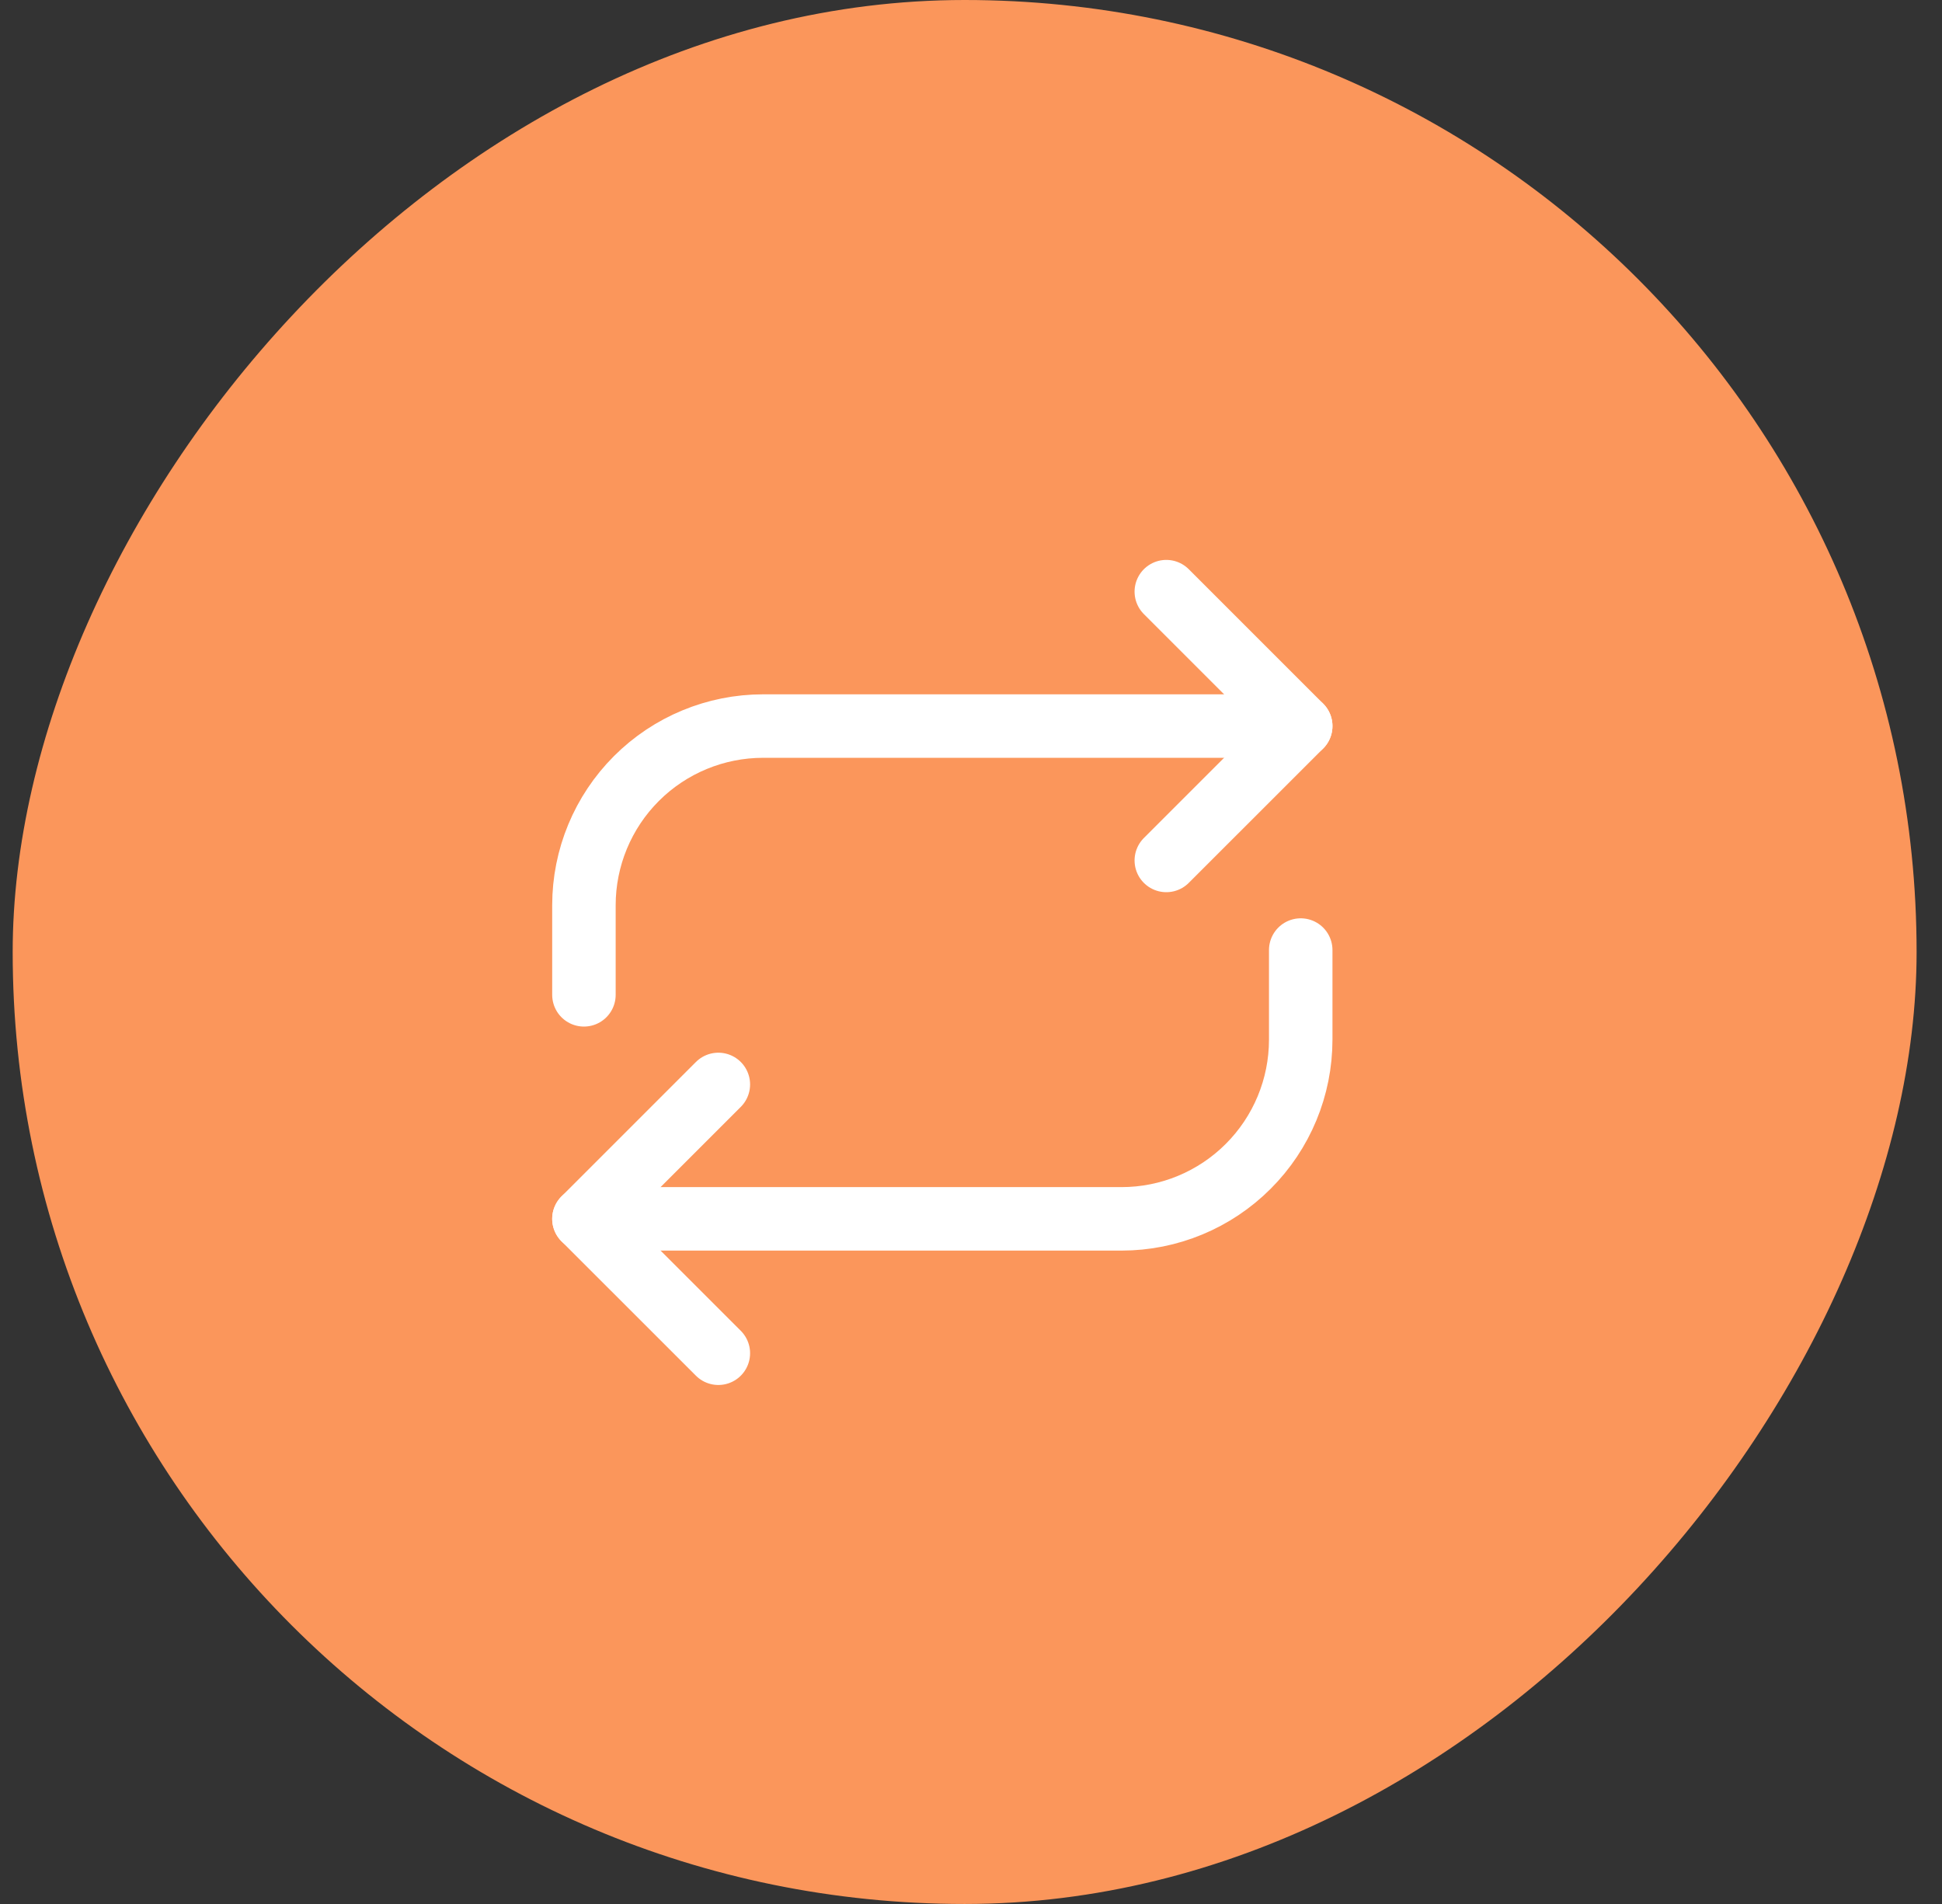
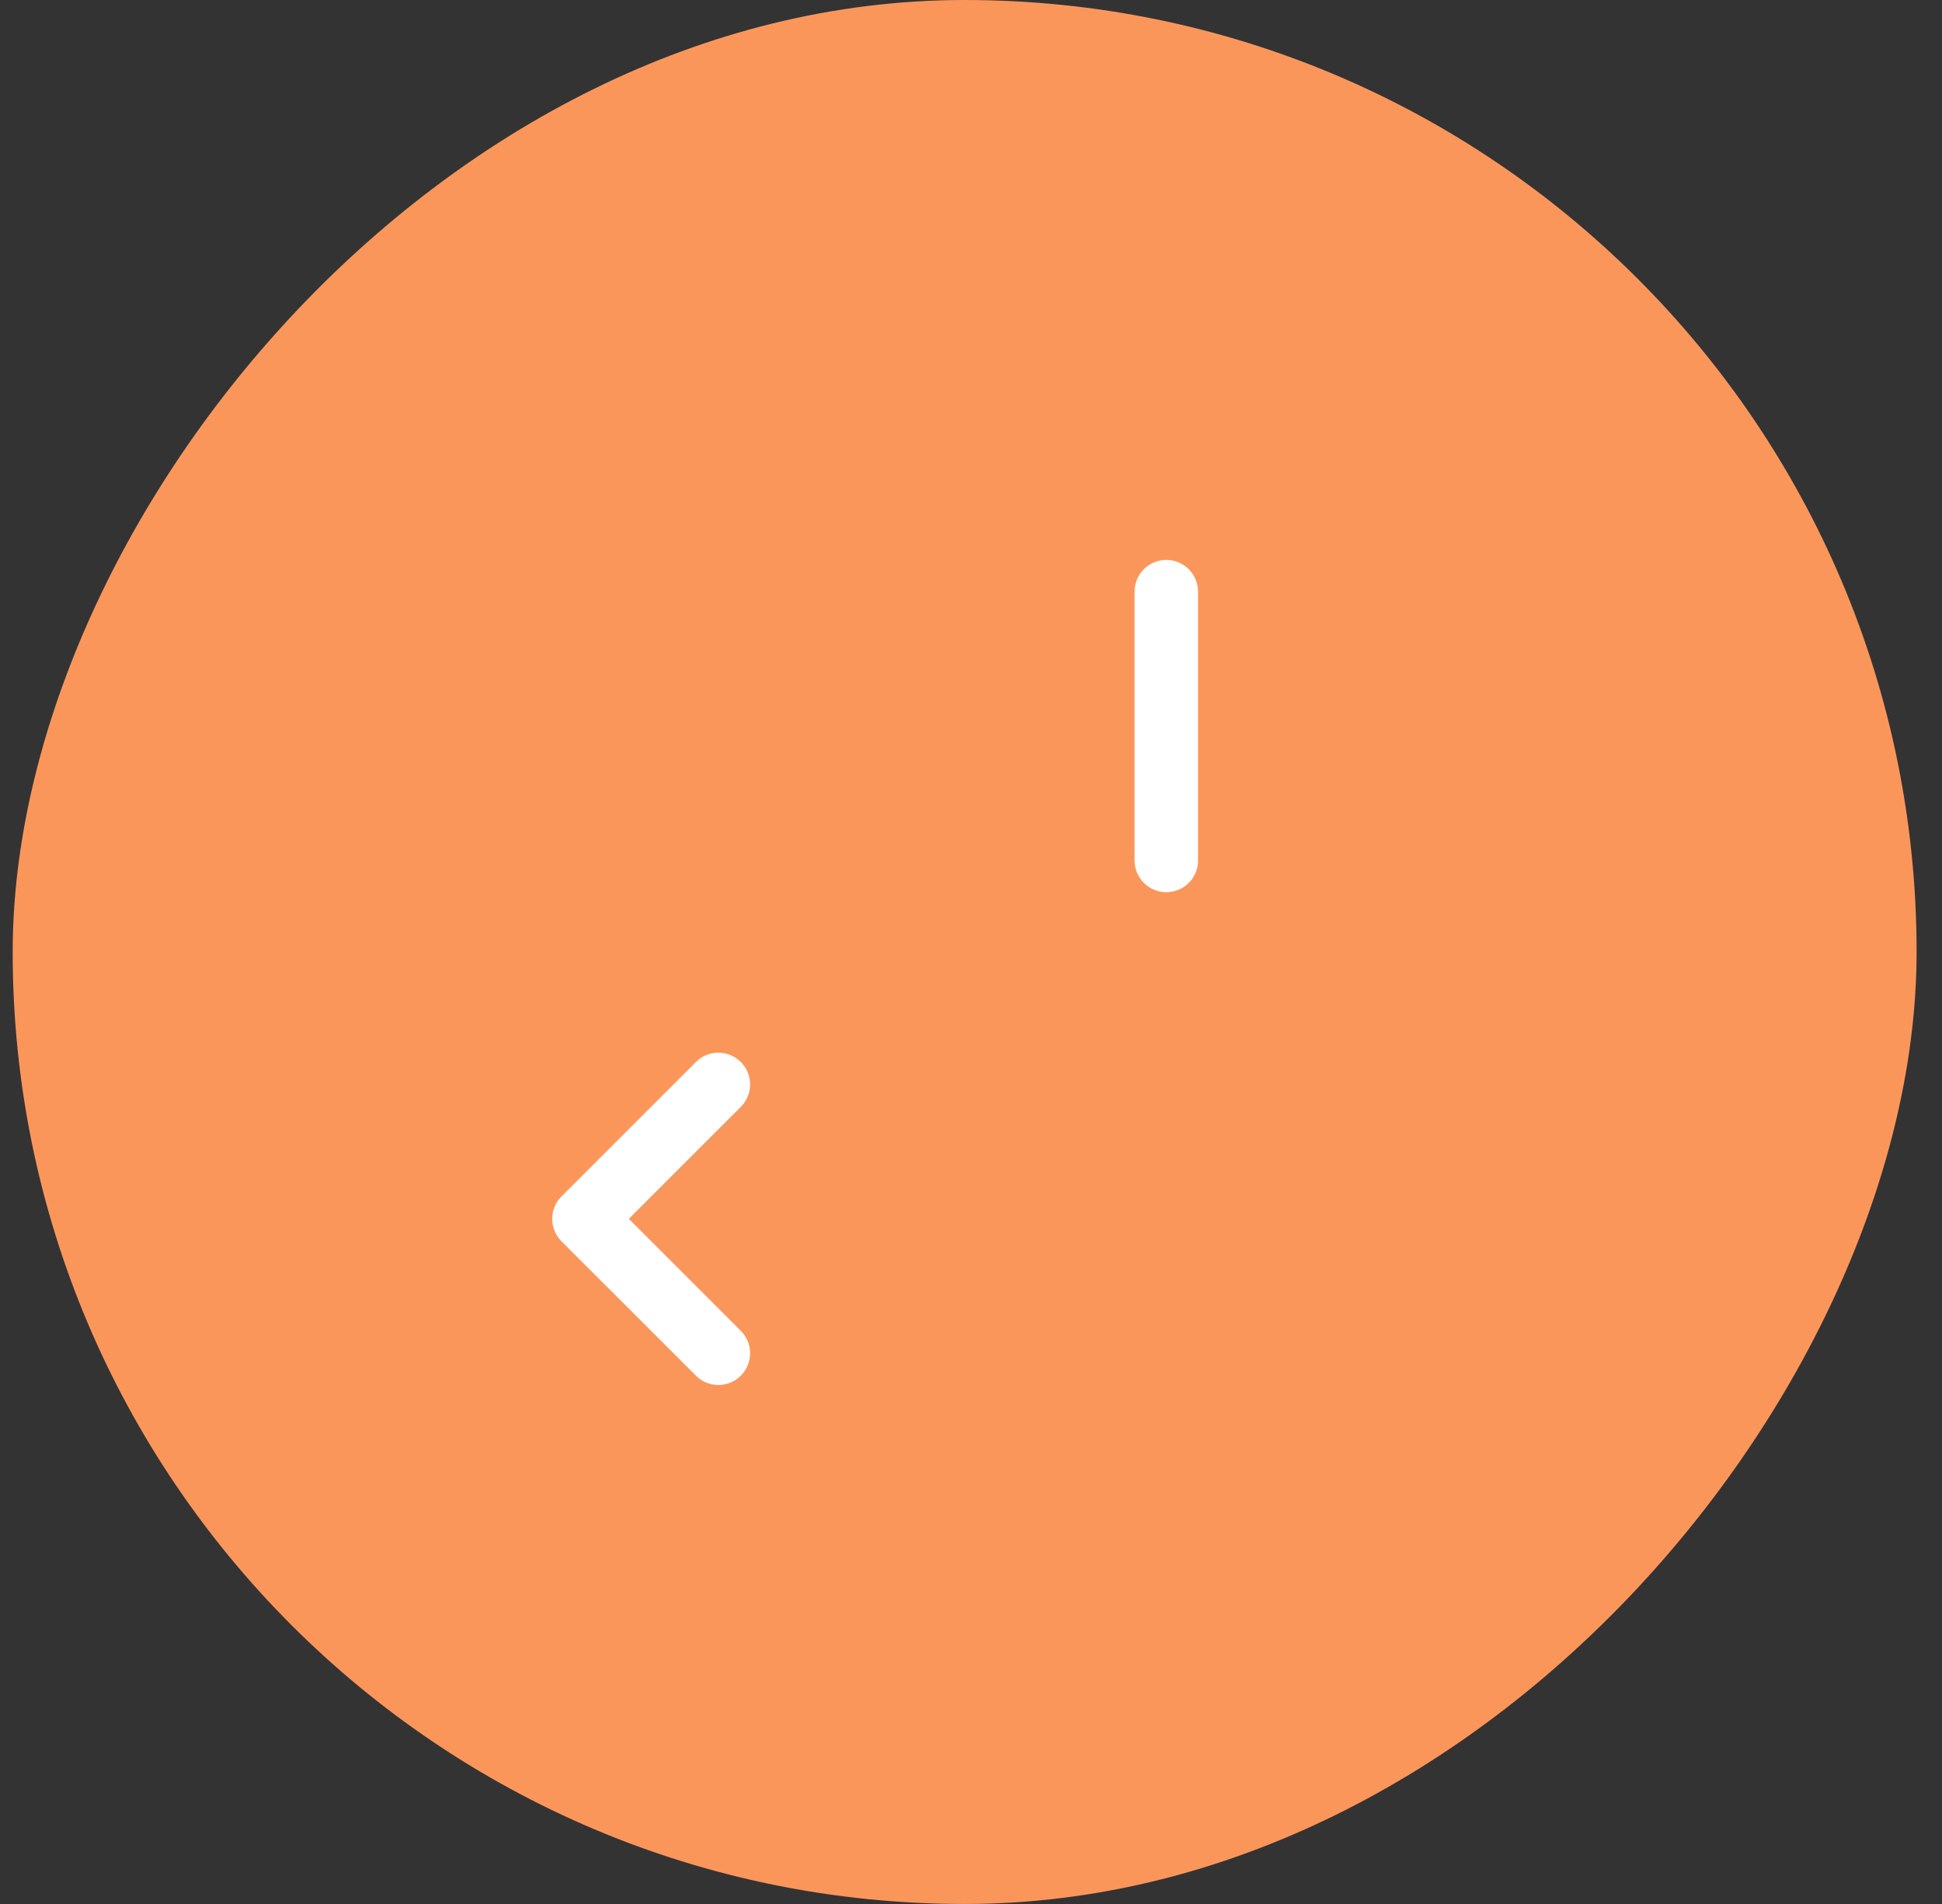
<svg xmlns="http://www.w3.org/2000/svg" fill="none" viewBox="0 0 51 50" height="50" width="51">
  <rect x="0" y="0" width="51" height="50" fill="#333333" stroke="none" />
  <rect fill="#FB965B" transform="matrix(-1 0 0 1 50.333 0)" rx="25" height="50" width="50" />
-   <path stroke-linejoin="round" stroke-linecap="round" stroke-width="1.667" stroke="white" d="M34.159 19.067H20.041C18.793 19.067 17.596 19.562 16.713 20.445C15.831 21.327 15.335 22.524 15.335 23.772V26.125M34.159 24.949V27.302C34.159 28.55 33.663 29.747 32.78 30.629C31.898 31.512 30.701 32.008 29.453 32.008H15.335" />
-   <path stroke-linejoin="round" stroke-linecap="round" stroke-width="1.667" stroke="white" d="M30.629 22.596L34.159 19.067L30.629 15.537M18.865 28.478L15.335 32.008L18.865 35.537" />
+   <path stroke-linejoin="round" stroke-linecap="round" stroke-width="1.667" stroke="white" d="M30.629 22.596L30.629 15.537M18.865 28.478L15.335 32.008L18.865 35.537" />
</svg>